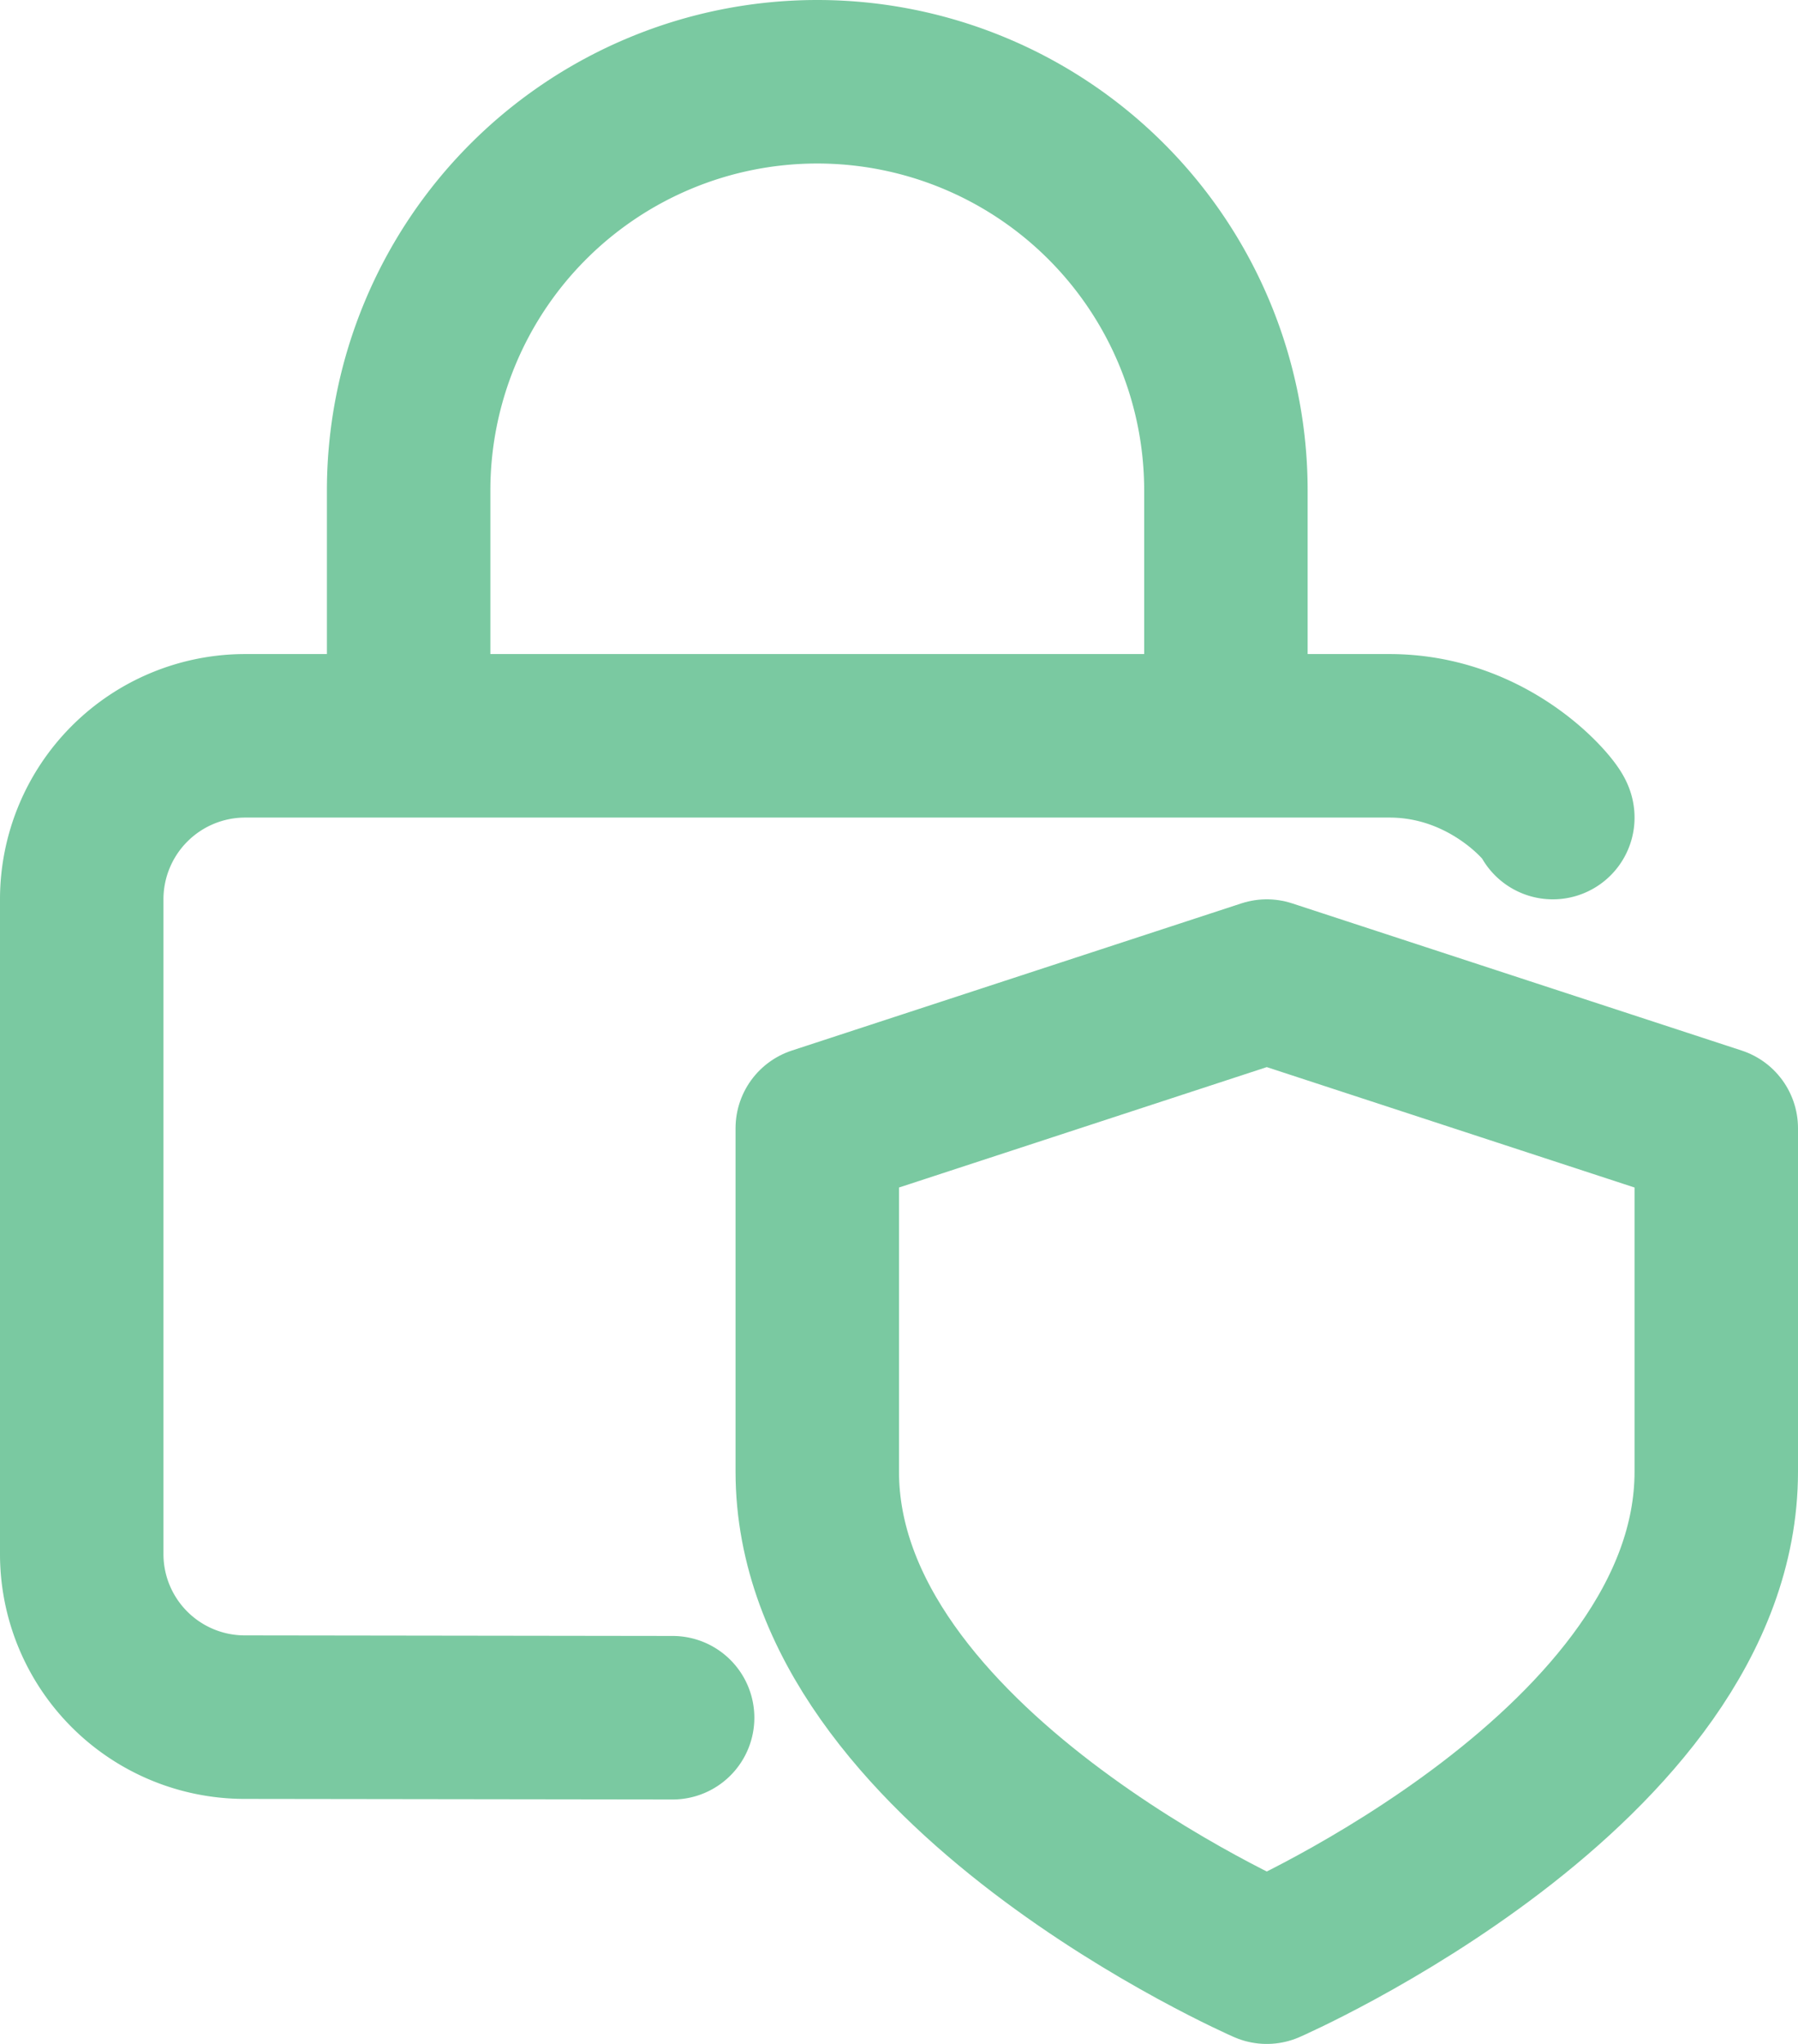
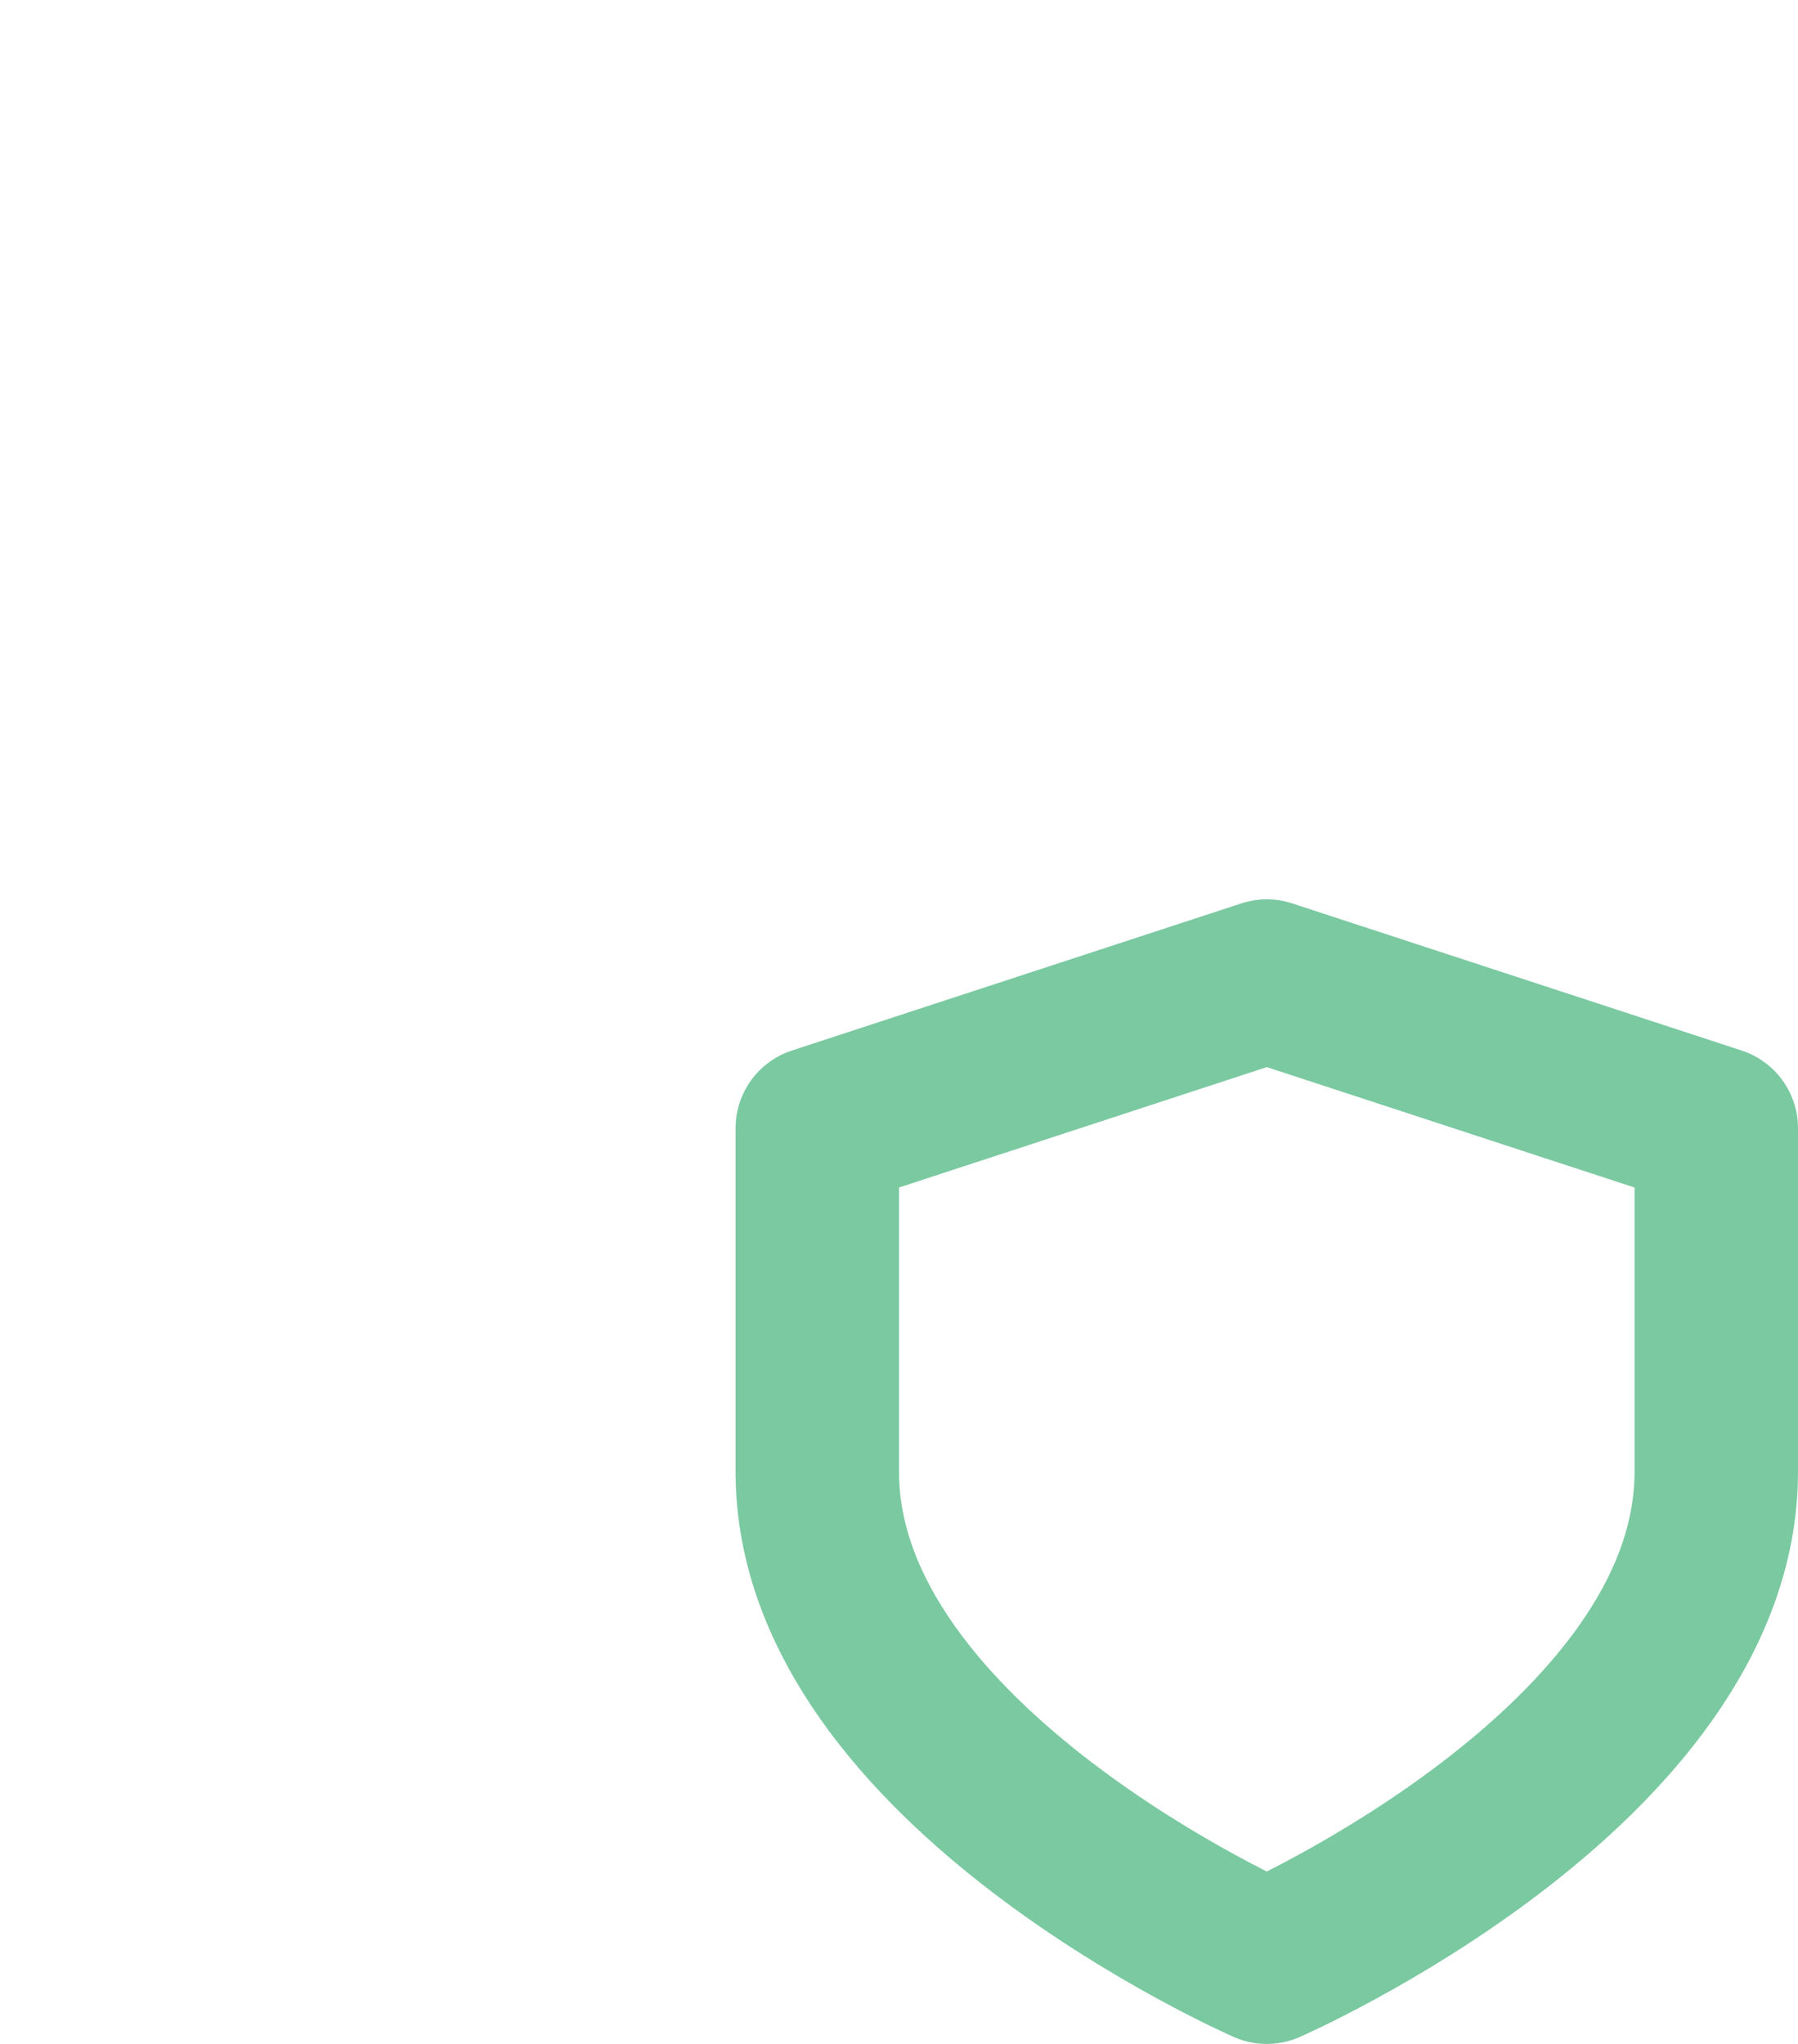
<svg xmlns="http://www.w3.org/2000/svg" width="22" height="25" viewBox="0 0 22 25">
  <g fill="none" fill-rule="evenodd" stroke="#7AC9A1" stroke-linecap="round" stroke-linejoin="round" stroke-width="2">
-     <path d="M8.23 21.01l-5.233-.007a1.995 1.995 0 0 1-1.997-2V11a2 2 0 0 1 2-2h14c1.259 0 2 .939 2 1M5 9V6a5 5 0 1 1 10 0v3" />
    <path d="M15.5 24s5.5-2.4 5.5-6v-4.2L15.5 12 10 13.8V18c0 3.6 5.5 6 5.5 6z" />
  </g>
</svg>